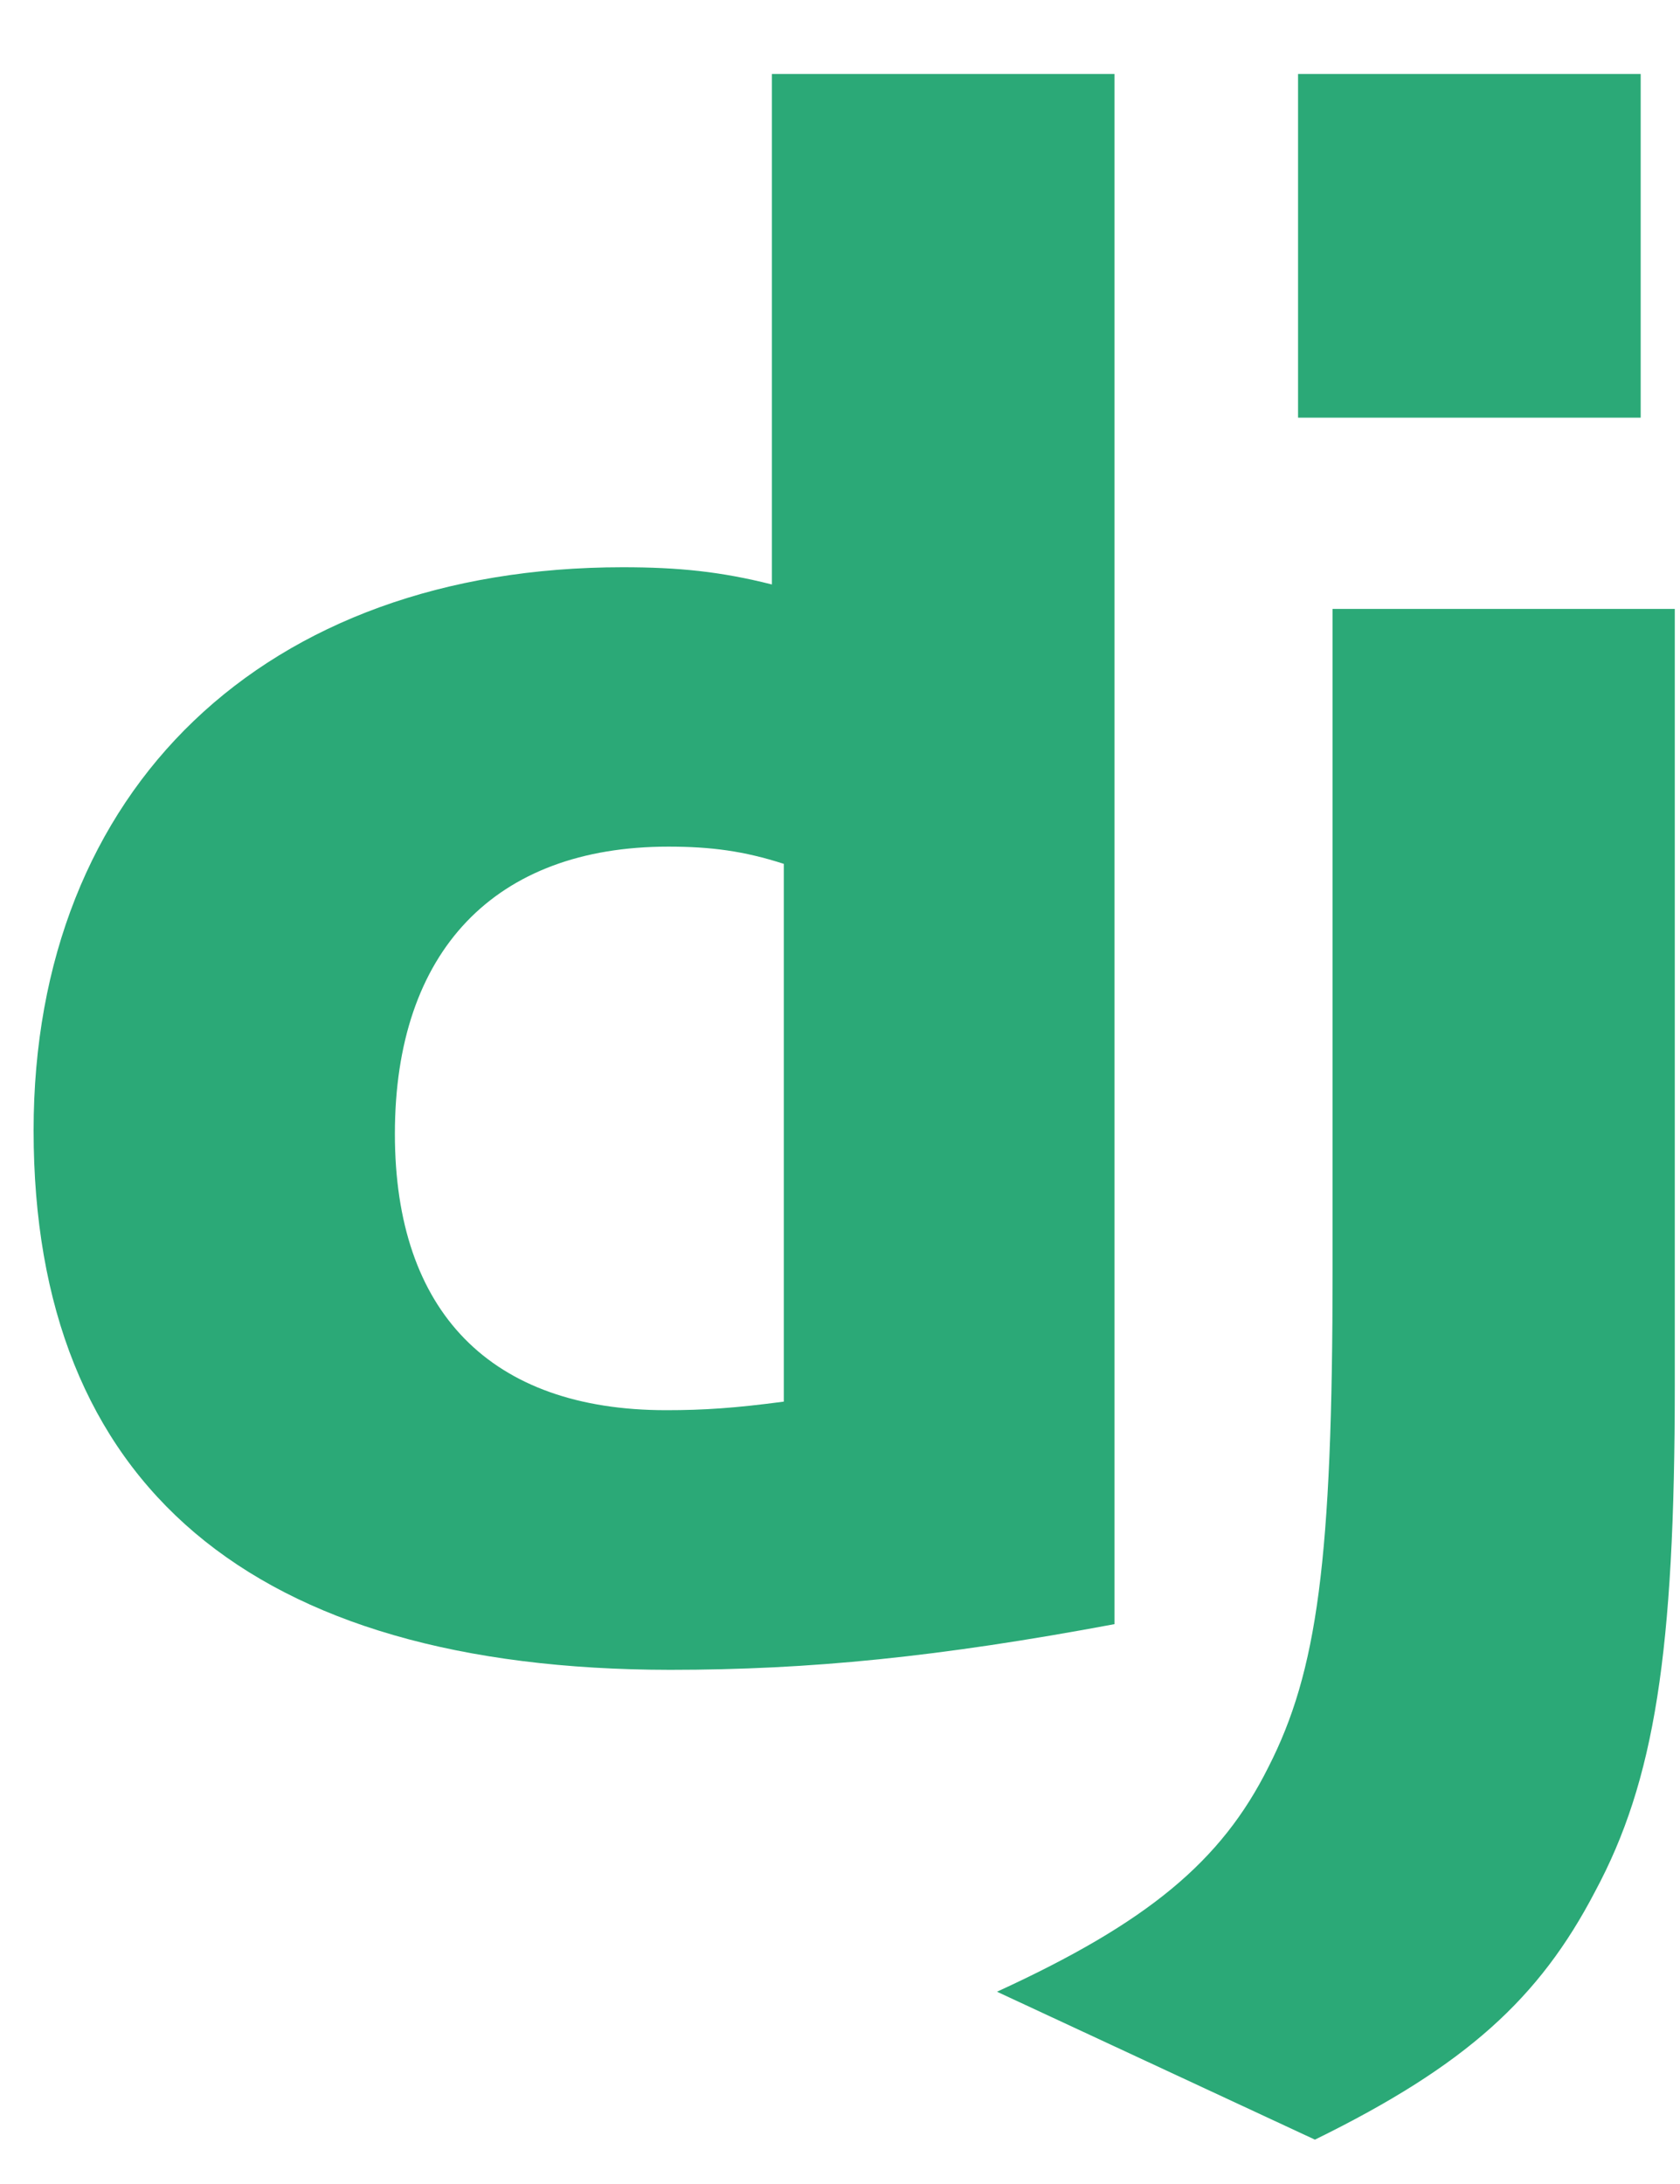
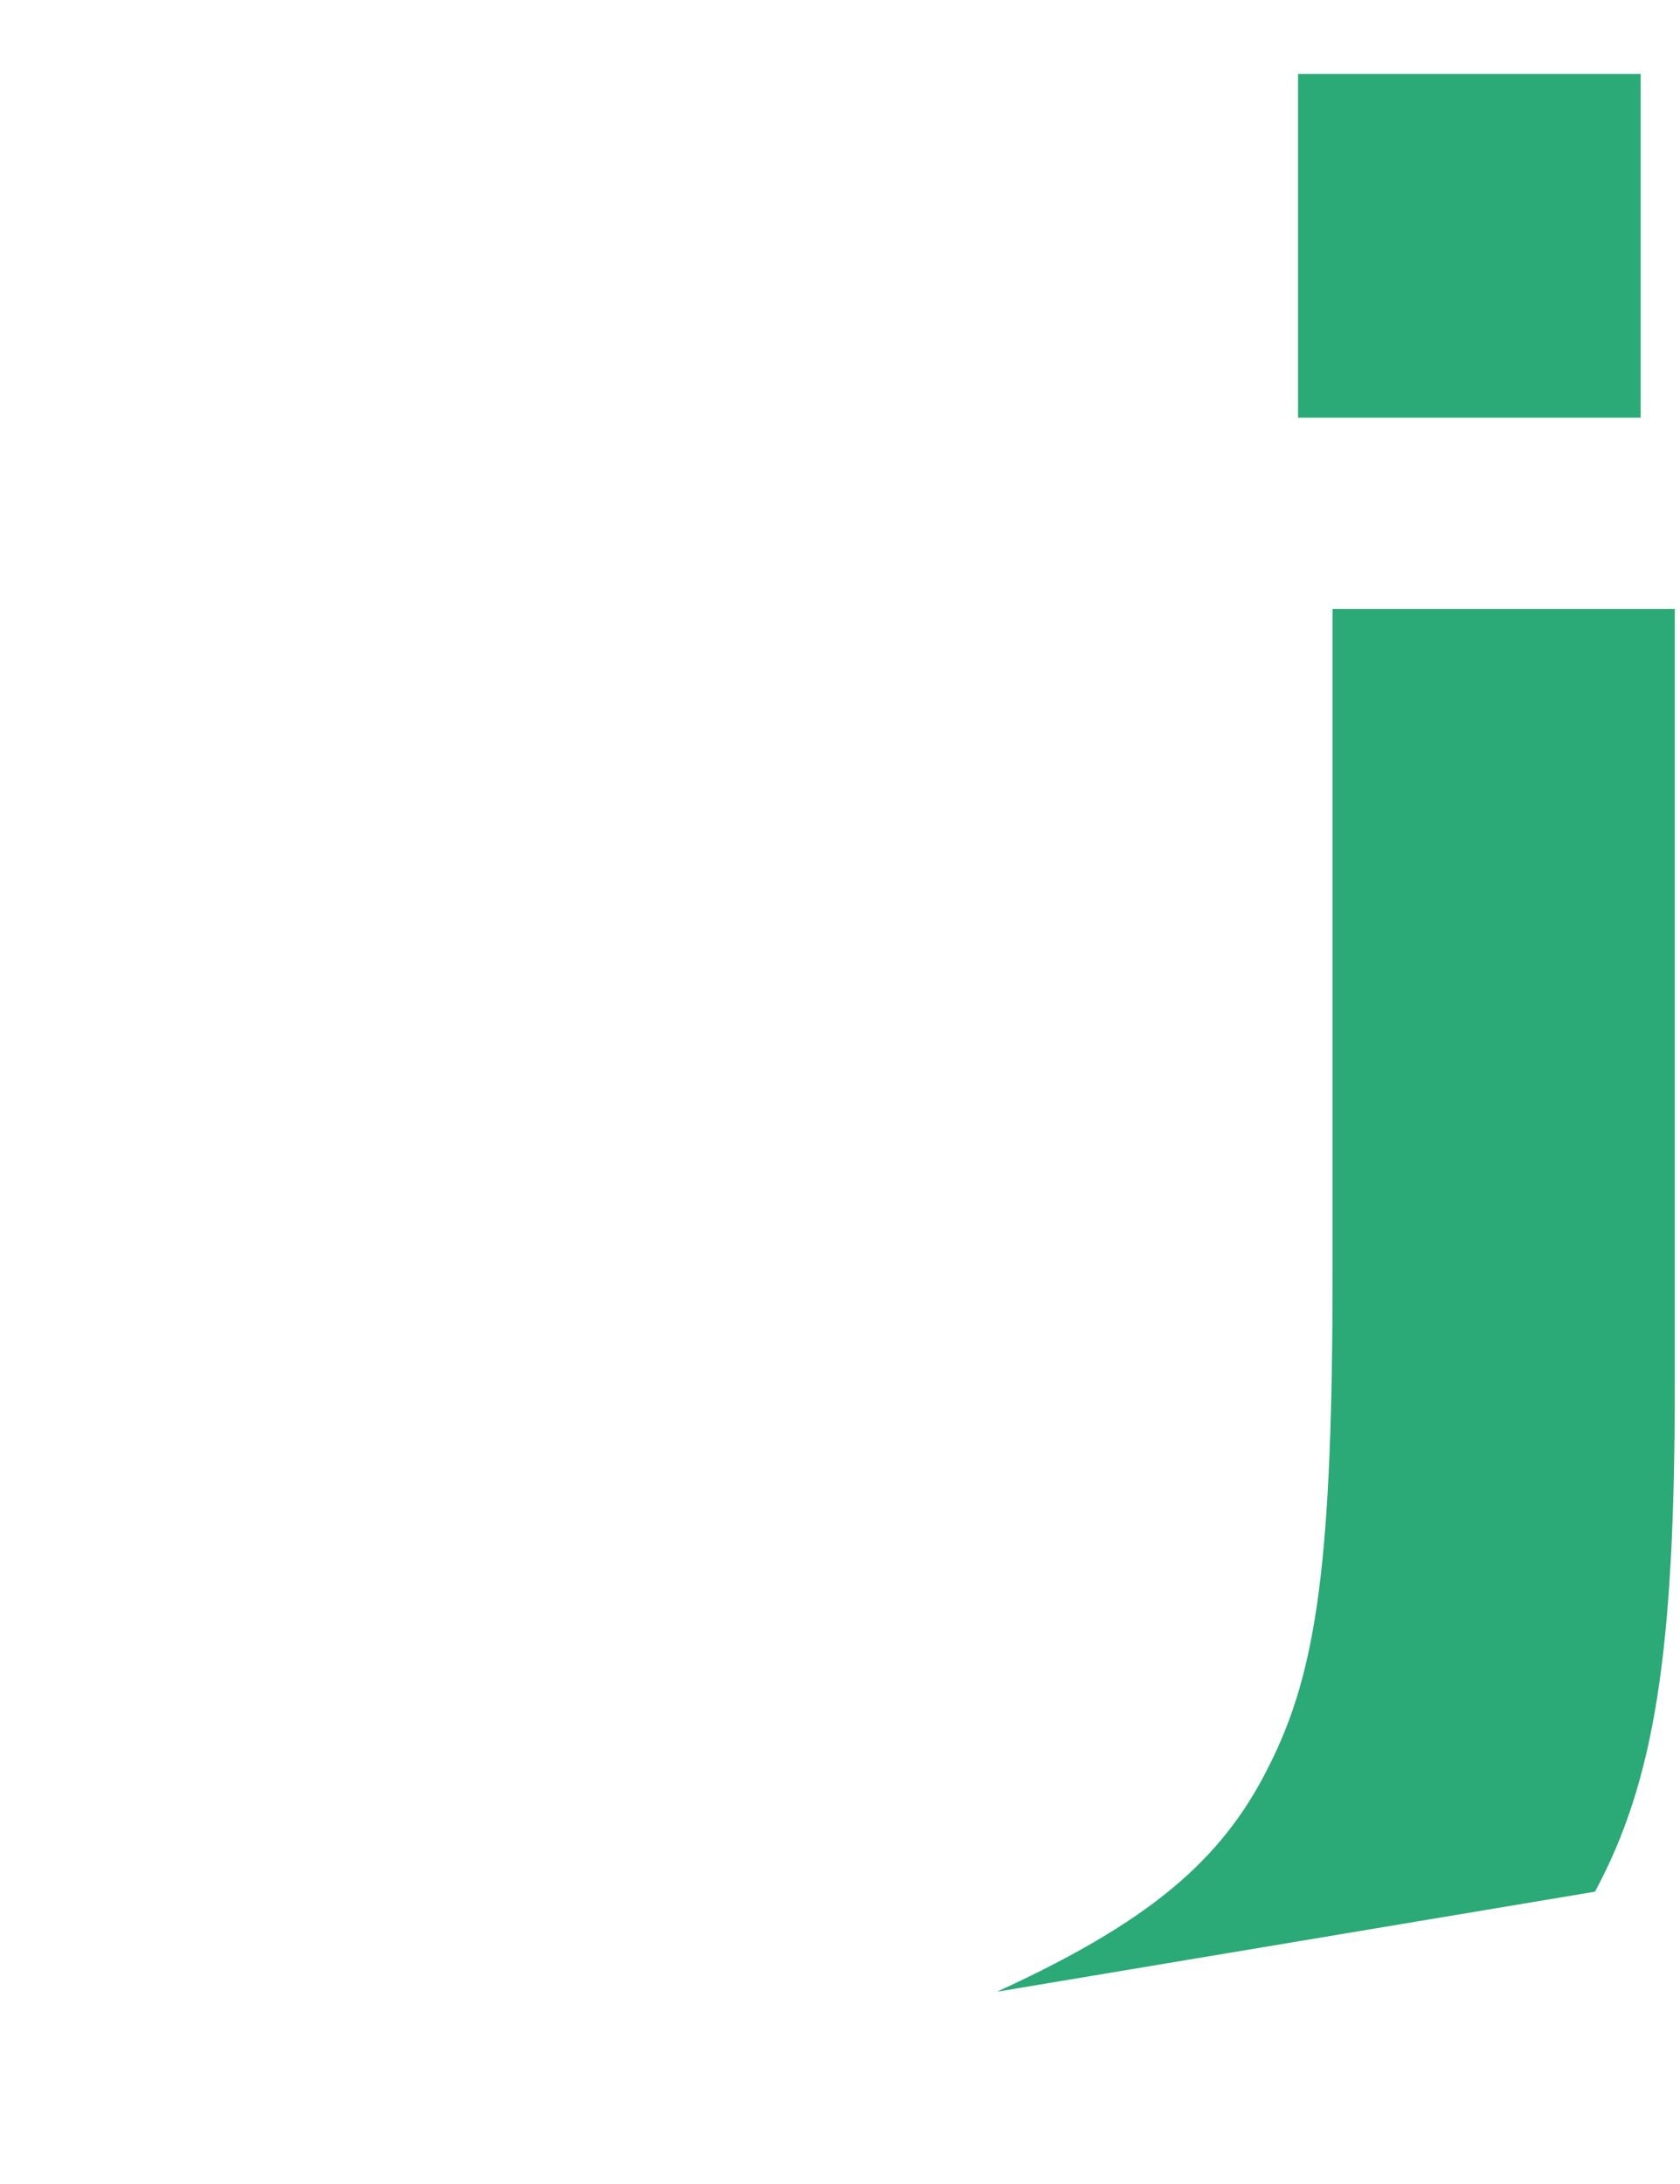
<svg xmlns="http://www.w3.org/2000/svg" width="20" height="26" viewBox="0 0 20 26" fill="none">
-   <path d="M9.189 0.881H13.268V19.335C11.178 19.726 9.64 19.879 7.976 19.879C2.994 19.874 0.4 17.677 0.4 13.457C0.4 9.392 3.151 6.753 7.414 6.753C8.076 6.753 8.58 6.804 9.189 6.958V0.881ZM9.331 10.284C8.854 10.13 8.46 10.079 7.956 10.079C5.893 10.079 4.701 11.321 4.701 13.498C4.701 15.618 5.84 16.788 7.93 16.788C8.381 16.788 8.749 16.763 9.331 16.686V10.284Z" fill="#2BA977" />
-   <path d="M19.938 7.249V16.489C19.938 19.671 19.697 21.201 18.988 22.52C18.326 23.789 17.455 24.588 15.654 25.472L11.869 23.711C13.67 22.885 14.541 22.155 15.098 21.041C15.68 19.902 15.864 18.583 15.864 15.113V7.249L19.938 7.249ZM15.453 0.881H19.532V4.972H15.453V0.881Z" fill="#2BA977" />
+   <path d="M19.938 7.249V16.489C19.938 19.671 19.697 21.201 18.988 22.52L11.869 23.711C13.67 22.885 14.541 22.155 15.098 21.041C15.68 19.902 15.864 18.583 15.864 15.113V7.249L19.938 7.249ZM15.453 0.881H19.532V4.972H15.453V0.881Z" fill="#2BA977" />
</svg>